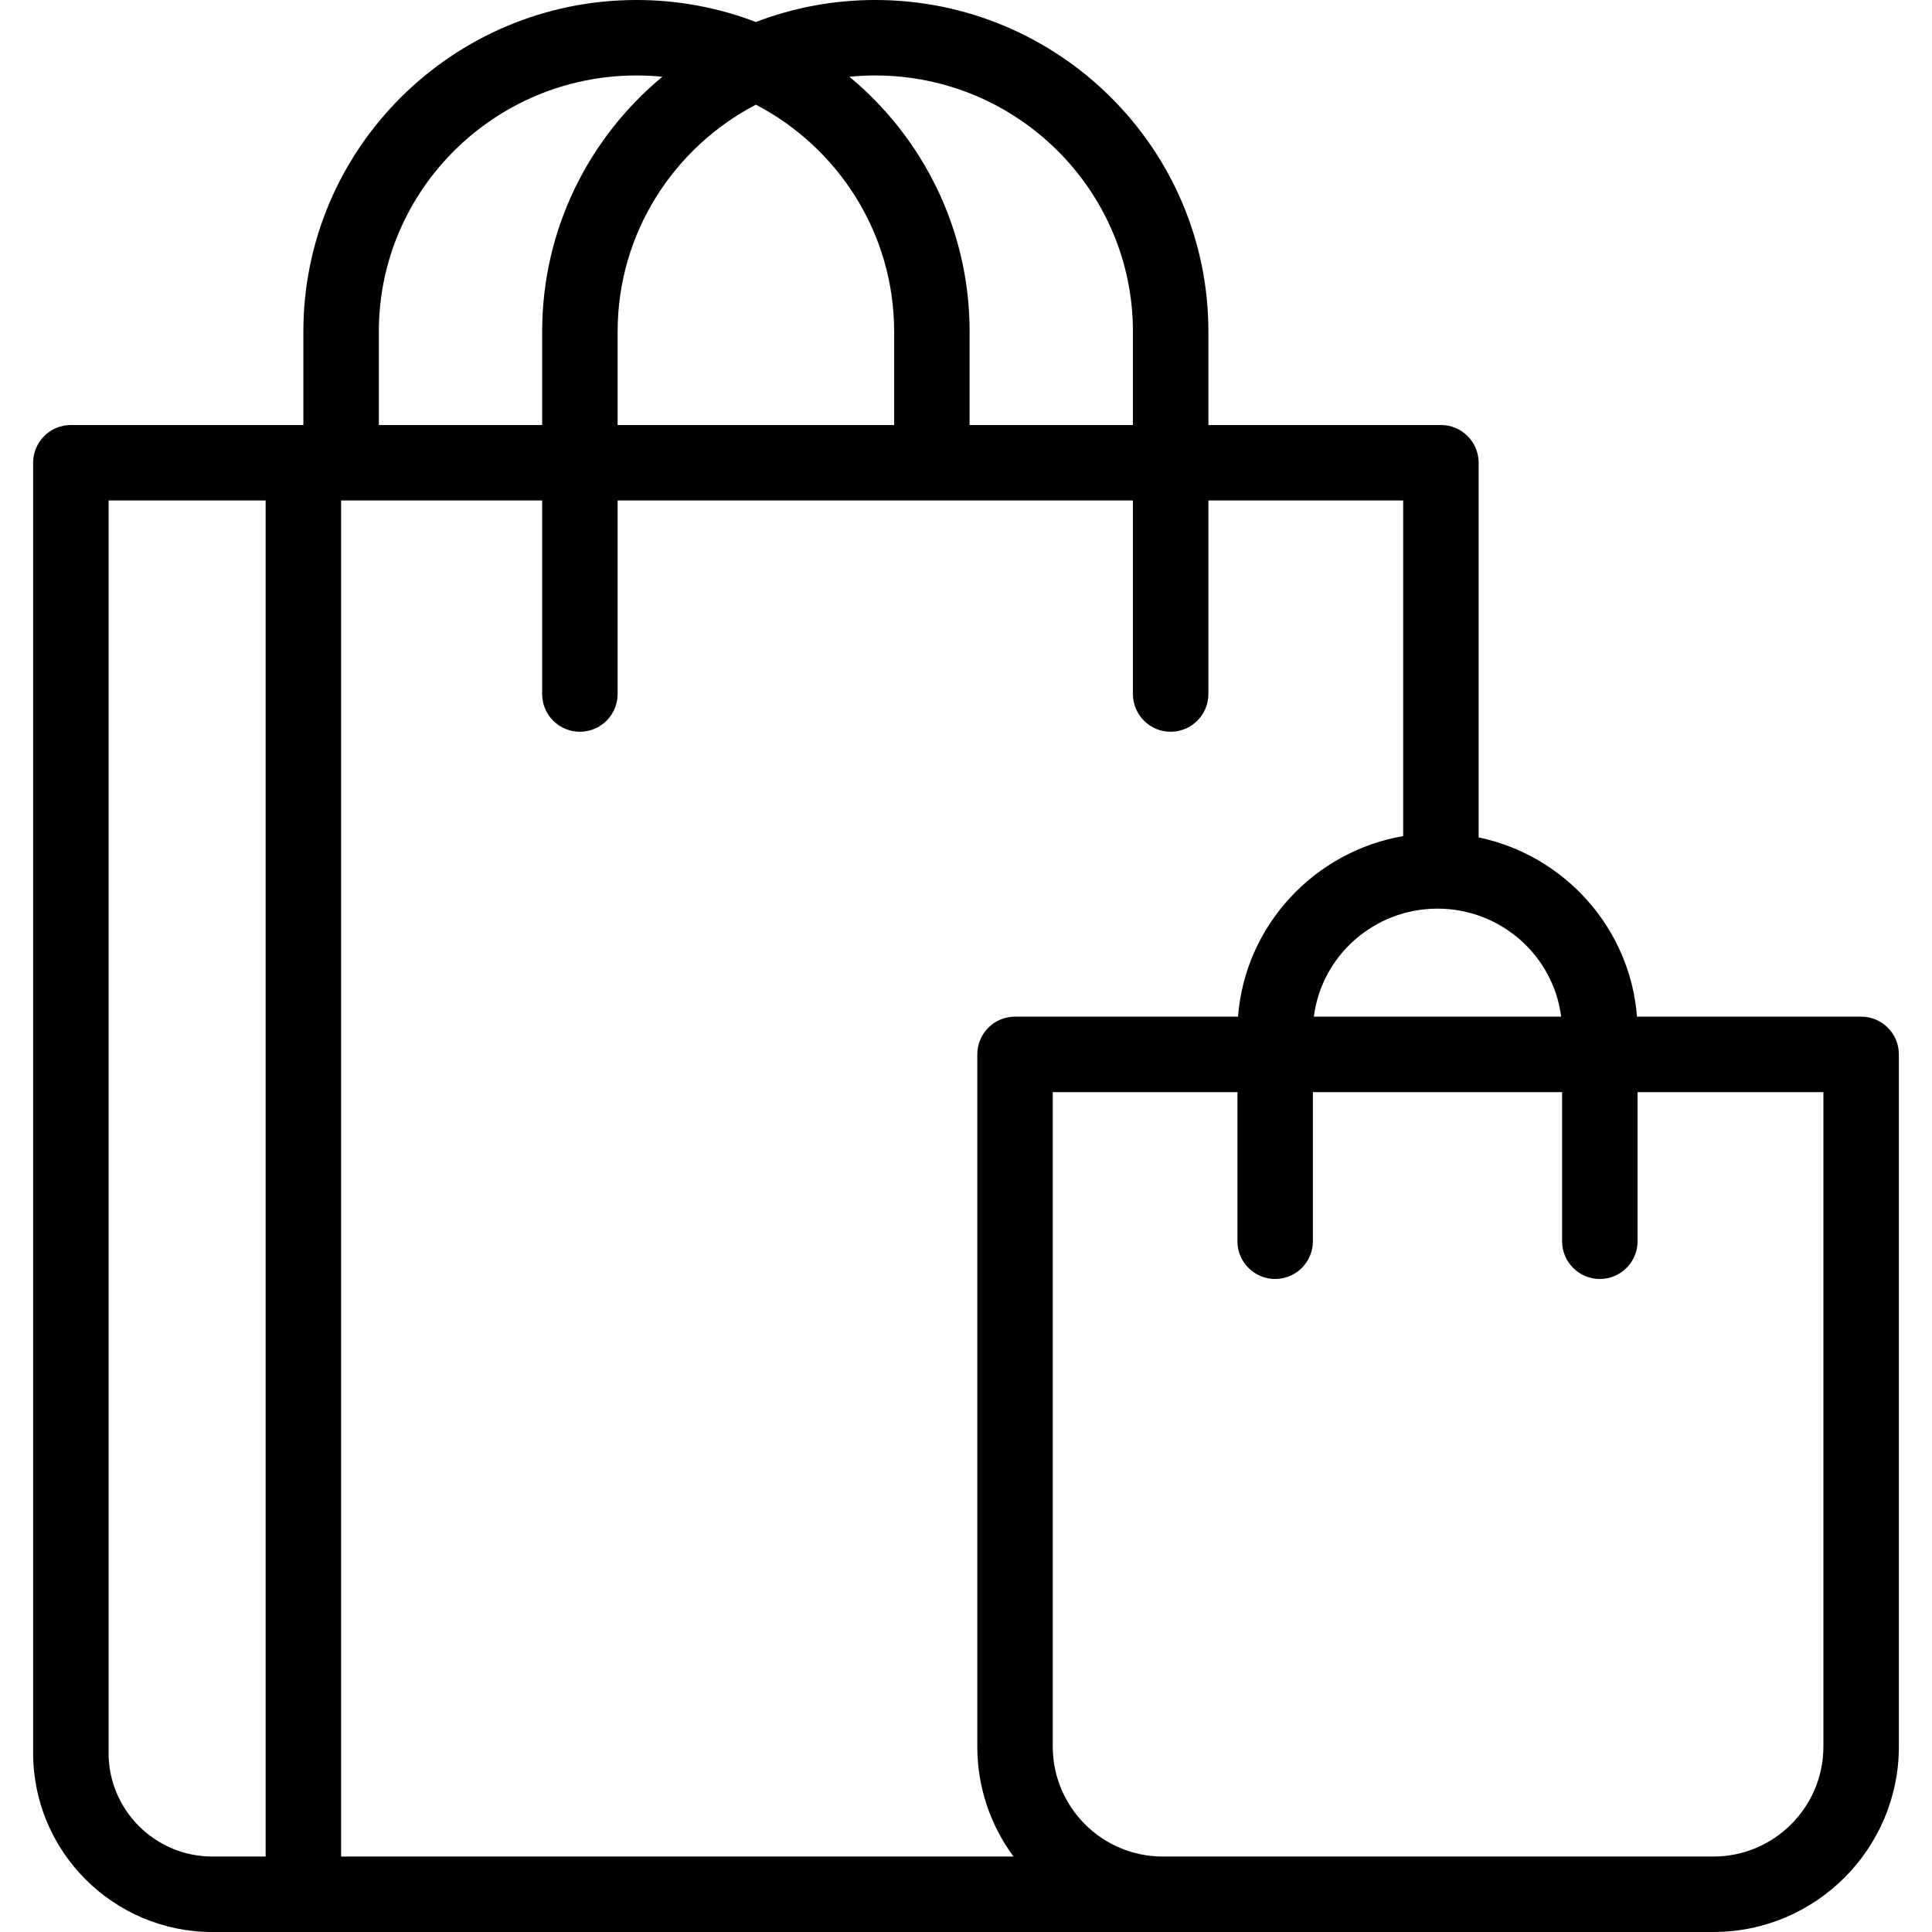
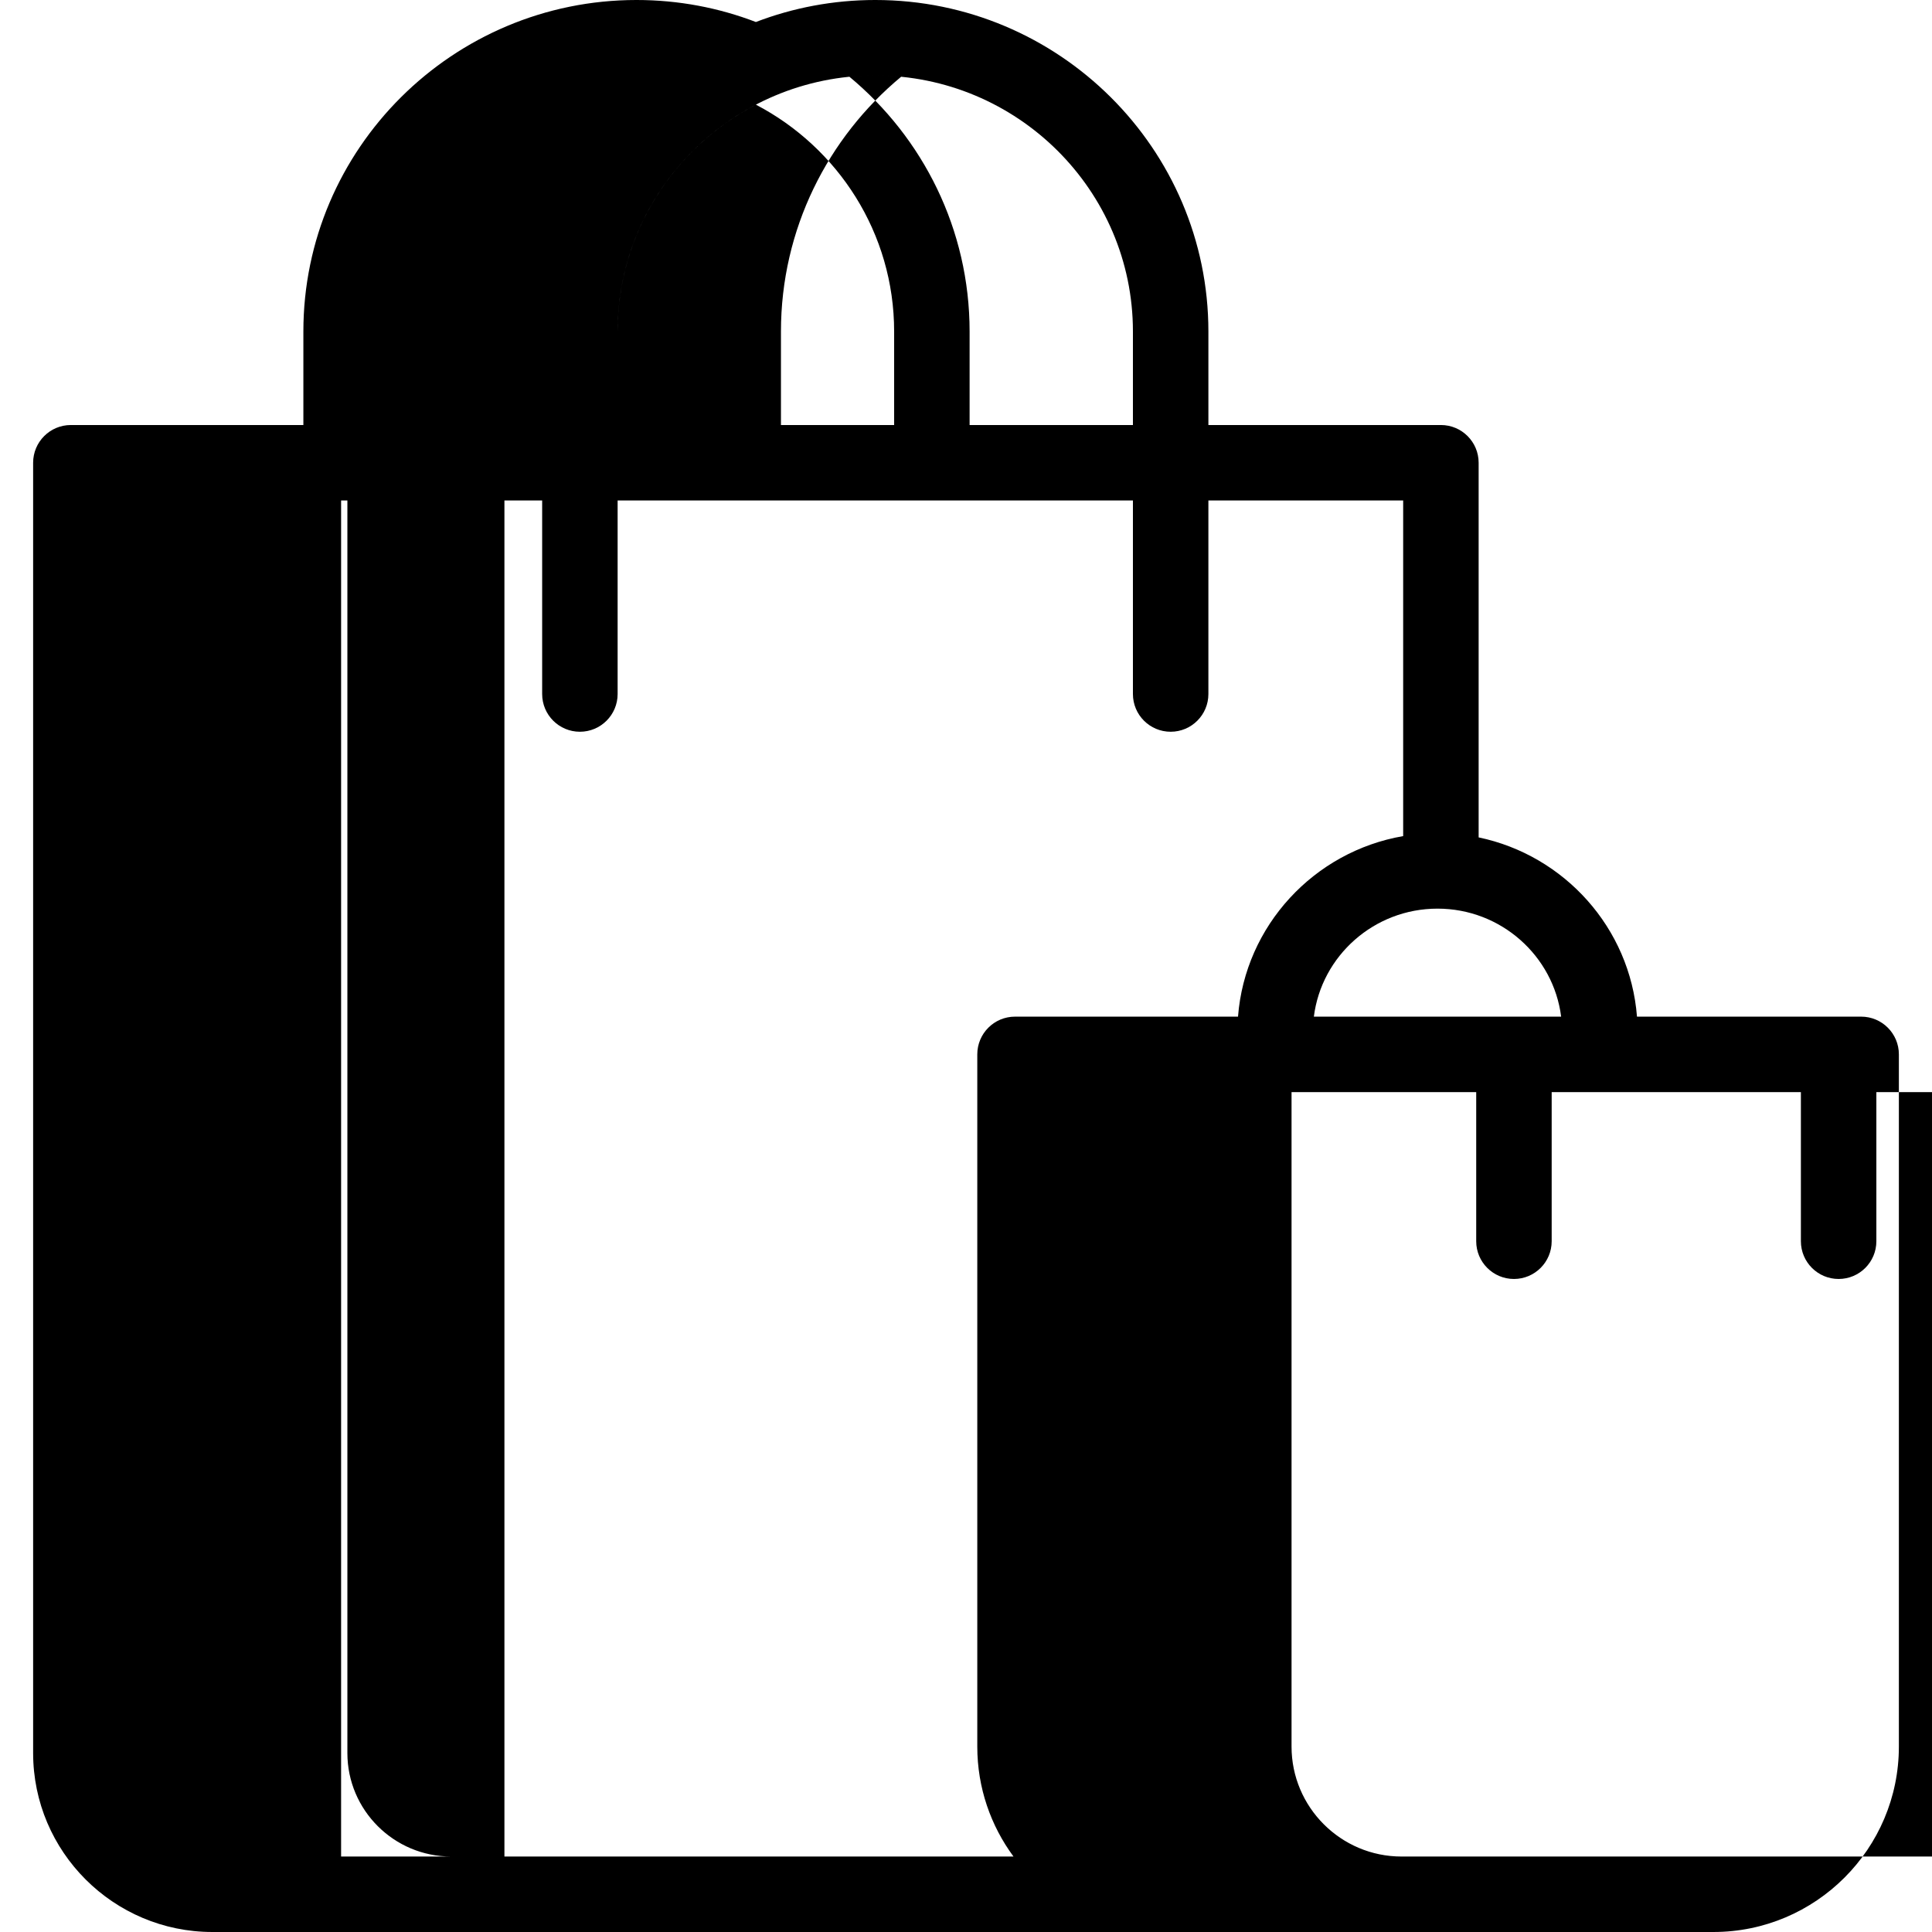
<svg xmlns="http://www.w3.org/2000/svg" id="Capa_1" height="512" viewBox="0 0 512 512" width="512">
-   <path d="m493.221 269.421h-59.404c-1.822-23.518-19.24-42.762-41.962-47.502v-99.284c0-5.523-4.477-10-10-10h-61.617v-24.784c-.001-48.442-39.602-87.851-88.28-87.851-11.145 0-21.814 2.066-31.641 5.833-9.827-3.767-20.496-5.833-31.641-5.833-48.678 0-88.279 39.409-88.279 87.851v24.784h-61.618c-5.523 0-10 4.477-10 10v341.939c0 26.15 21.306 47.426 47.494 47.426h397.804c27.098 0 49.144-22.046 49.144-49.144v-183.435c0-5.523-4.478-10-10-10zm-79.503 0h-65.532c2.035-16.114 15.953-28.622 32.766-28.622s30.731 12.508 32.766 28.622zm-41.864-136.786v88.94c-23.599 4.073-41.898 23.709-43.767 47.846h-59.095c-5.522 0-10 4.478-10 10v183.436c0 10.901 3.568 20.984 9.597 29.144h-178.193v-359.366h53.282v51.286c0 5.523 4.478 10 10 10 5.523 0 10-4.477 10-10v-51.286h136.559v51.286c0 5.523 4.478 10 10 10s10-4.477 10-10v-51.286zm-171.537-104.9c21.762 11.356 36.638 34.042 36.638 60.116v24.784h-73.276v-24.784c0-26.074 14.876-48.76 36.638-60.116zm31.641-7.735c37.649 0 68.279 30.438 68.279 67.851v24.784h-43.282v-24.784c0-27.106-12.4-51.384-31.851-67.511 2.255-.225 4.541-.34 6.854-.34zm-63.282 0c2.313 0 4.599.115 6.854.339-19.451 16.128-31.851 40.405-31.851 67.511v24.784h-43.282v-24.783c-.001-37.413 30.629-67.851 68.279-67.851zm-139.897 444.574v-331.939h41.617v359.365h-14.123c-15.16 0-27.494-12.303-27.494-27.426zm454.442-1.718c0 16.069-13.074 29.144-29.144 29.144h-145.942c-16.069 0-29.143-13.074-29.143-29.144v-173.435h48.938v39.52c0 5.522 4.478 10 10 10s10-4.478 10-10v-39.52h66.045v39.52c0 5.522 4.477 10 10 10 5.522 0 10-4.478 10-10v-39.52h49.246z" />
+   <path d="m493.221 269.421h-59.404c-1.822-23.518-19.24-42.762-41.962-47.502v-99.284c0-5.523-4.477-10-10-10h-61.617v-24.784c-.001-48.442-39.602-87.851-88.28-87.851-11.145 0-21.814 2.066-31.641 5.833-9.827-3.767-20.496-5.833-31.641-5.833-48.678 0-88.279 39.409-88.279 87.851v24.784h-61.618c-5.523 0-10 4.477-10 10v341.939c0 26.15 21.306 47.426 47.494 47.426h397.804c27.098 0 49.144-22.046 49.144-49.144v-183.435c0-5.523-4.478-10-10-10zm-79.503 0h-65.532c2.035-16.114 15.953-28.622 32.766-28.622s30.731 12.508 32.766 28.622zm-41.864-136.786v88.94c-23.599 4.073-41.898 23.709-43.767 47.846h-59.095c-5.522 0-10 4.478-10 10v183.436c0 10.901 3.568 20.984 9.597 29.144h-178.193v-359.366h53.282v51.286c0 5.523 4.478 10 10 10 5.523 0 10-4.477 10-10v-51.286h136.559v51.286c0 5.523 4.478 10 10 10s10-4.477 10-10v-51.286zm-171.537-104.9c21.762 11.356 36.638 34.042 36.638 60.116v24.784h-73.276v-24.784c0-26.074 14.876-48.76 36.638-60.116zm31.641-7.735c37.649 0 68.279 30.438 68.279 67.851v24.784h-43.282v-24.784c0-27.106-12.4-51.384-31.851-67.511 2.255-.225 4.541-.34 6.854-.34zc2.313 0 4.599.115 6.854.339-19.451 16.128-31.851 40.405-31.851 67.511v24.784h-43.282v-24.783c-.001-37.413 30.629-67.851 68.279-67.851zm-139.897 444.574v-331.939h41.617v359.365h-14.123c-15.16 0-27.494-12.303-27.494-27.426zm454.442-1.718c0 16.069-13.074 29.144-29.144 29.144h-145.942c-16.069 0-29.143-13.074-29.143-29.144v-173.435h48.938v39.52c0 5.522 4.478 10 10 10s10-4.478 10-10v-39.52h66.045v39.52c0 5.522 4.477 10 10 10 5.522 0 10-4.478 10-10v-39.52h49.246z" />
</svg>